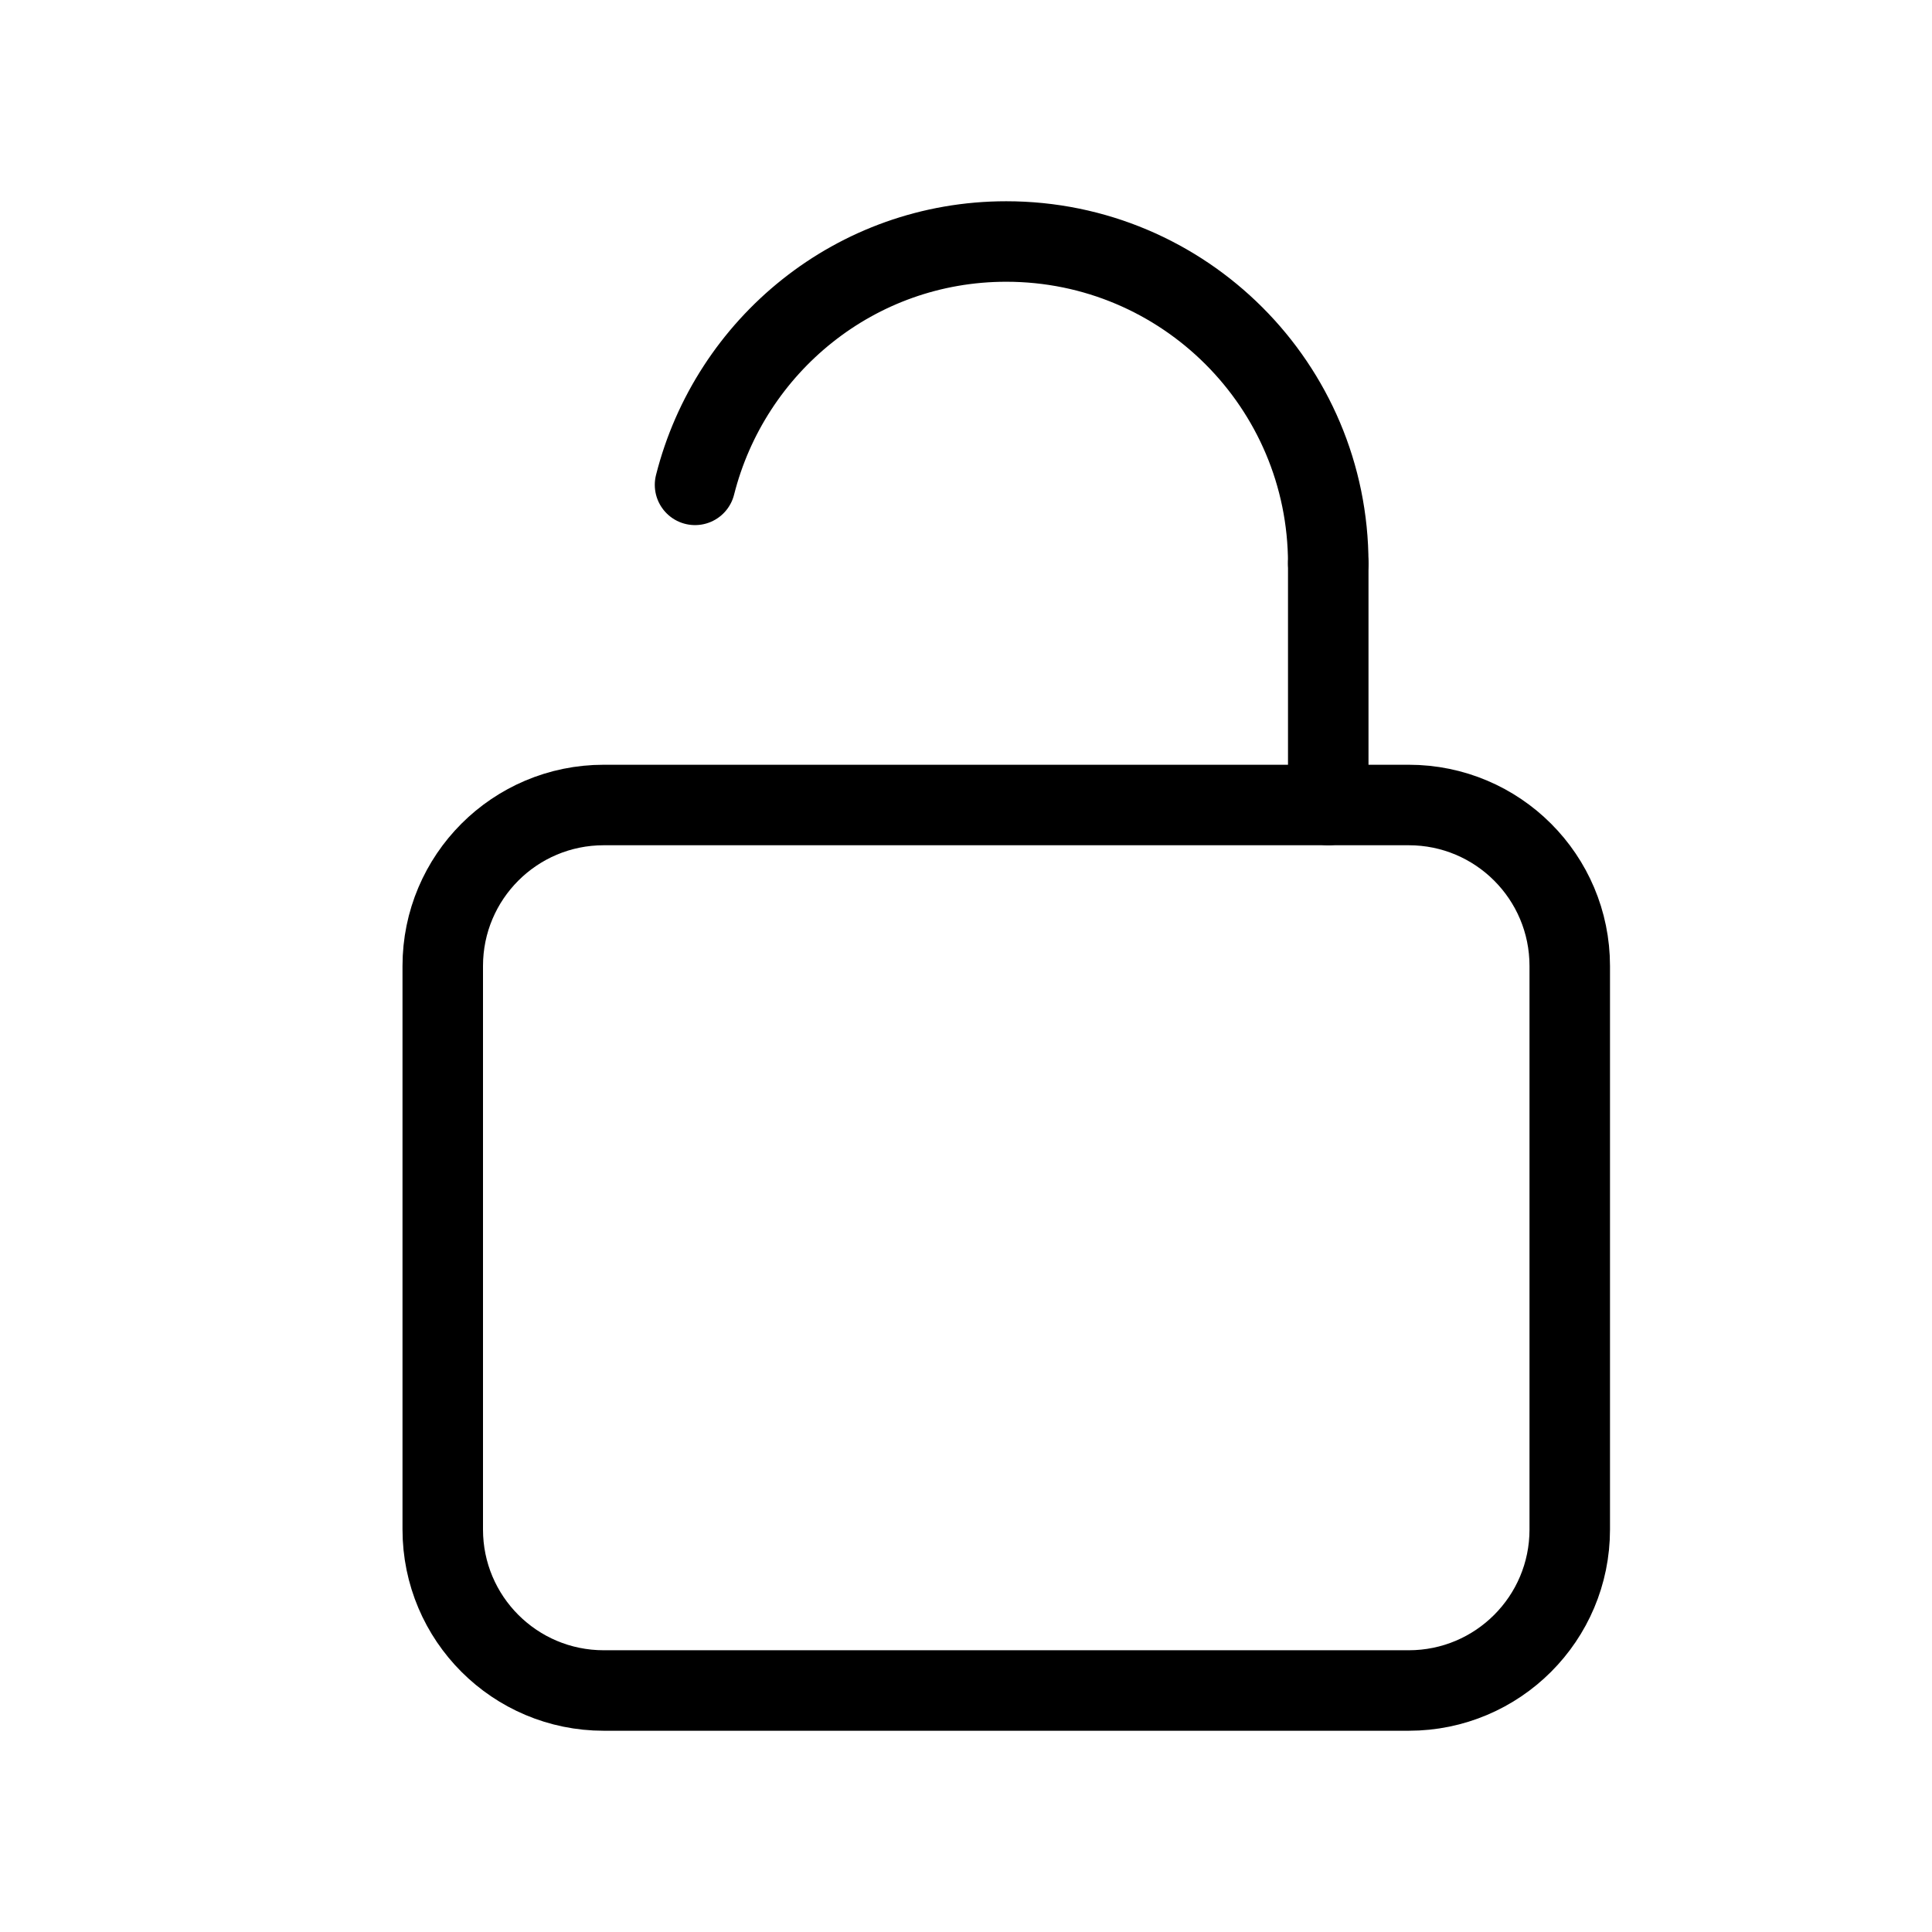
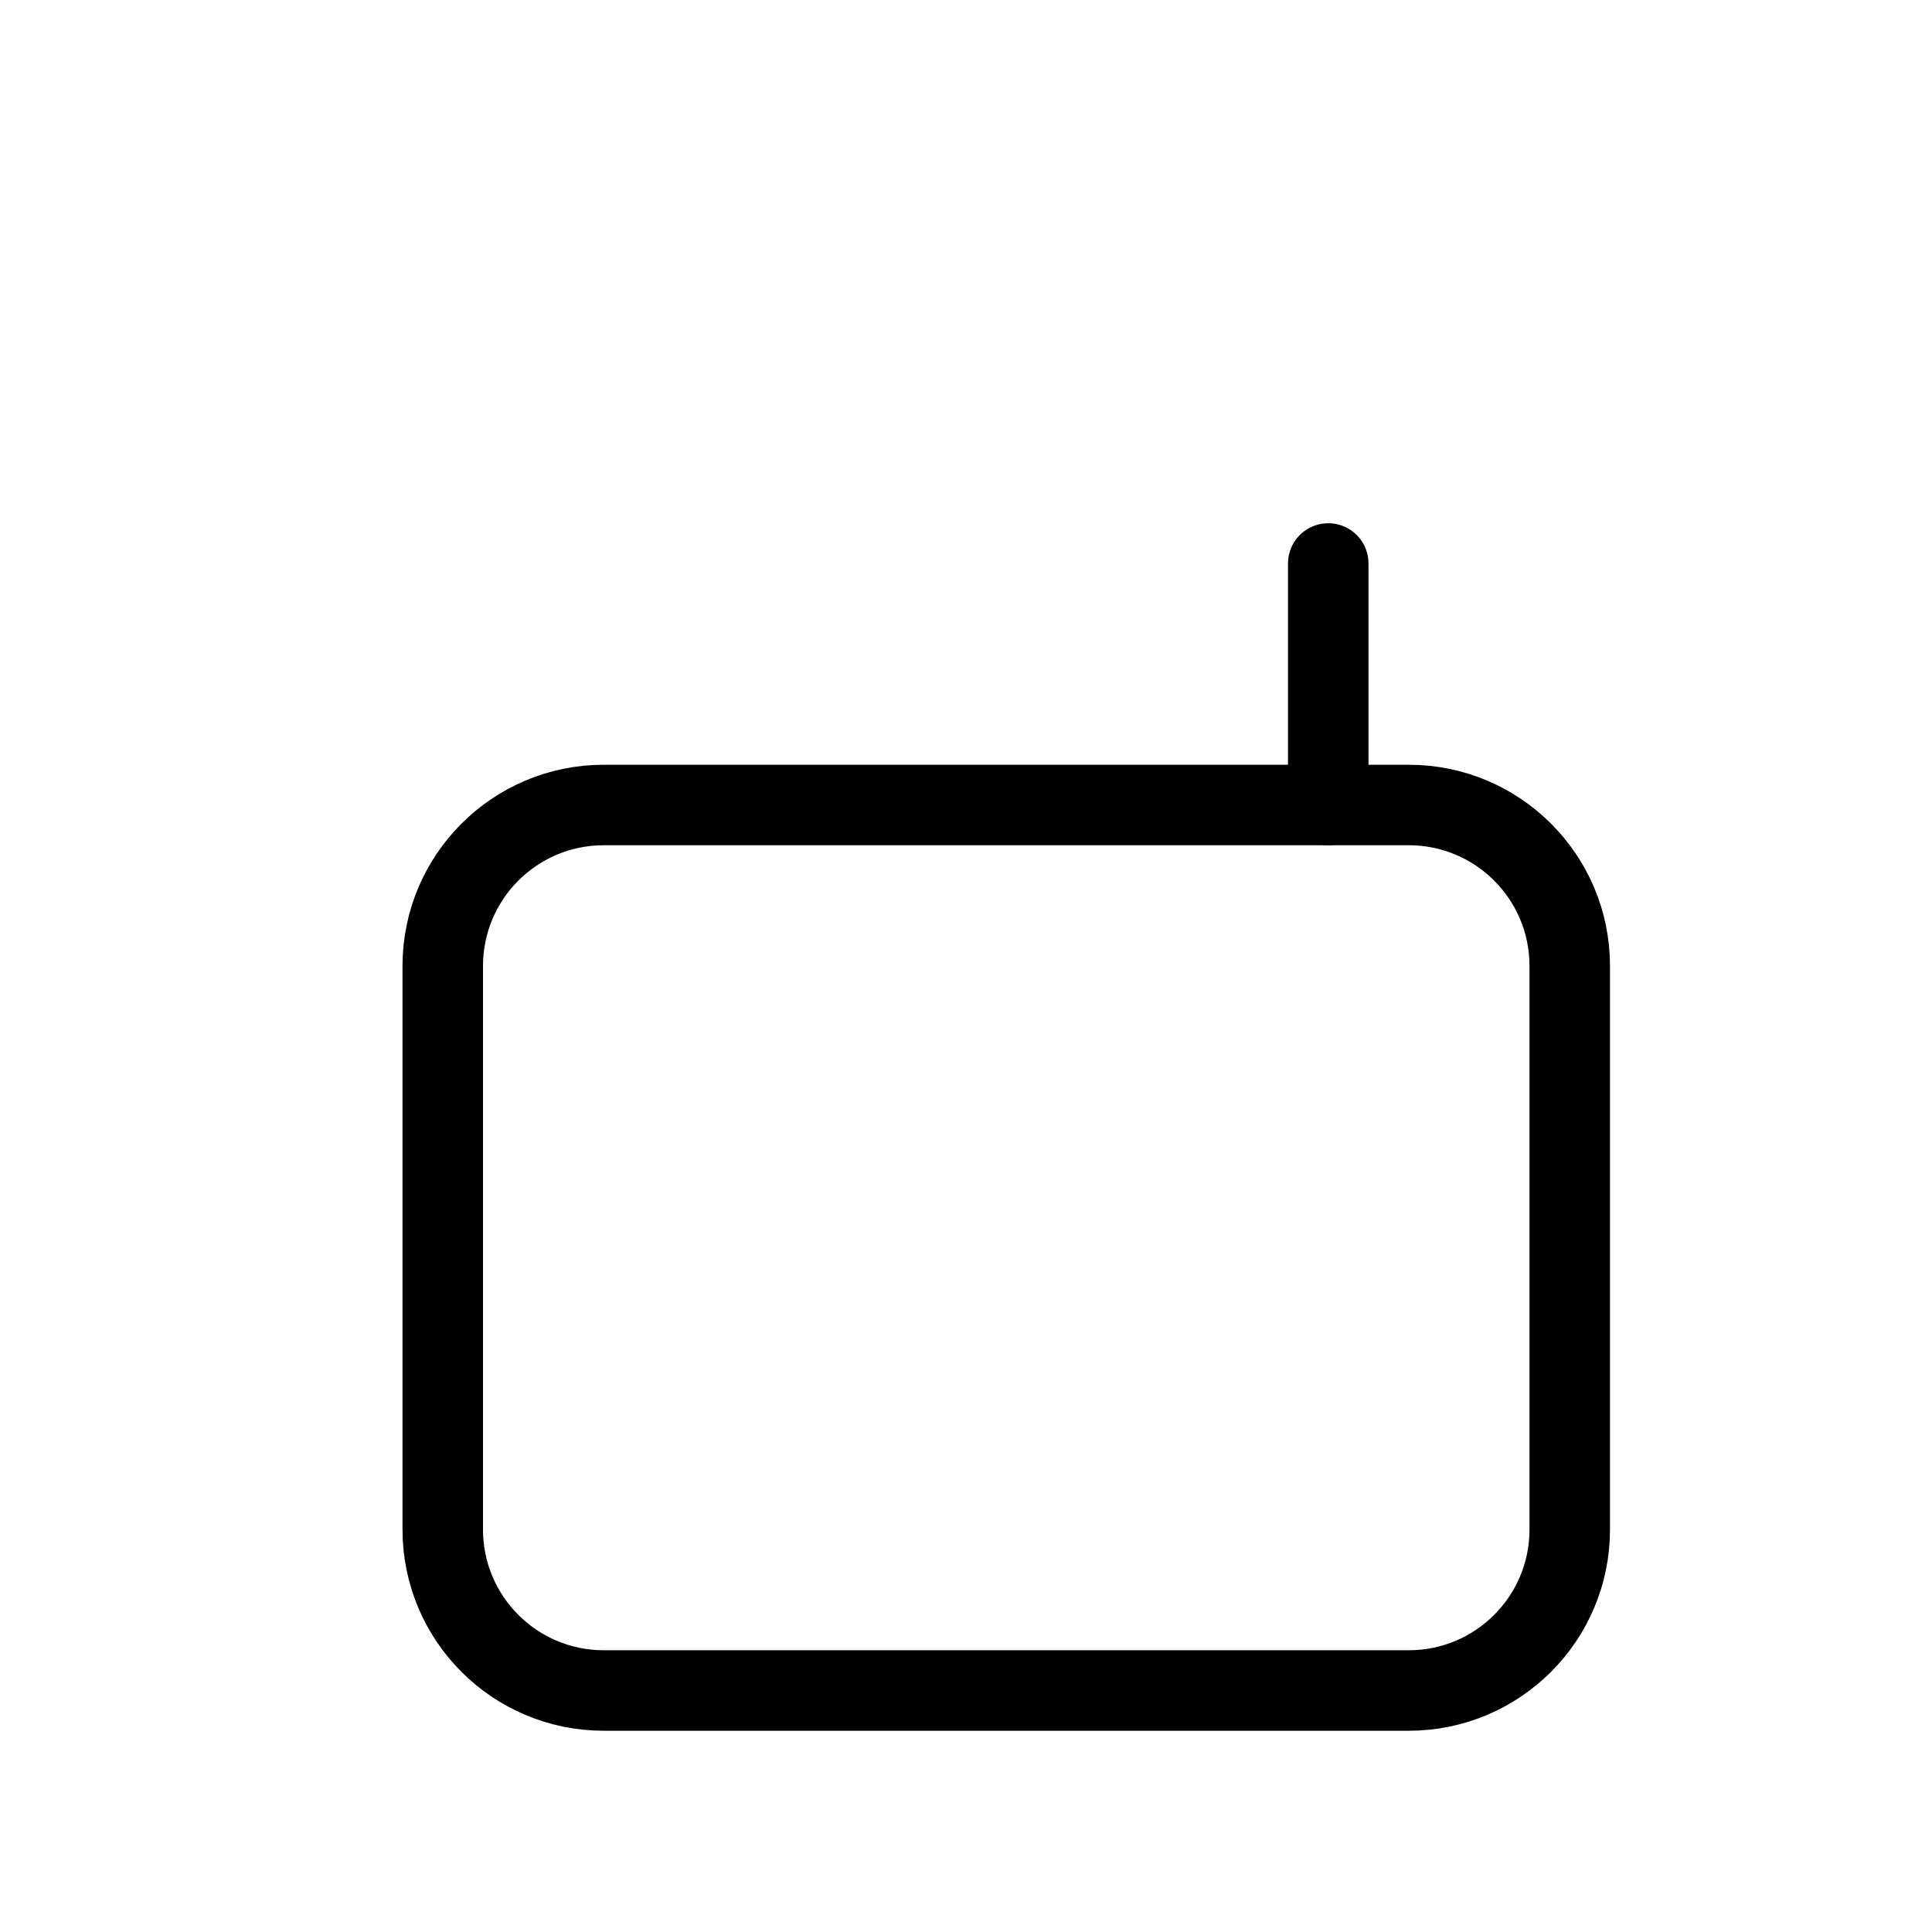
<svg xmlns="http://www.w3.org/2000/svg" width="24" height="24" viewBox="0 0 24 24" fill="none">
  <path fill-rule="evenodd" clip-rule="evenodd" d="M17.5 21H7.5C6.395 21 5.5 20.105 5.5 19V12C5.5 10.895 6.395 10 7.5 10H17.5C18.605 10 19.5 10.895 19.5 12V19C19.5 20.105 18.605 21 17.5 21Z" stroke="currentColor" stroke-width="1" stroke-linecap="round" stroke-linejoin="round" />
-   <path d="M16.5 7C16.5 4.791 14.709 3 12.5 3C10.63 3 9.072 4.289 8.634 6.023" stroke="currentColor" stroke-width="1" stroke-linecap="round" stroke-linejoin="round" />
  <path d="M16.5 10V7" stroke="currentColor" stroke-width="1" stroke-linecap="round" stroke-linejoin="round" />
</svg>